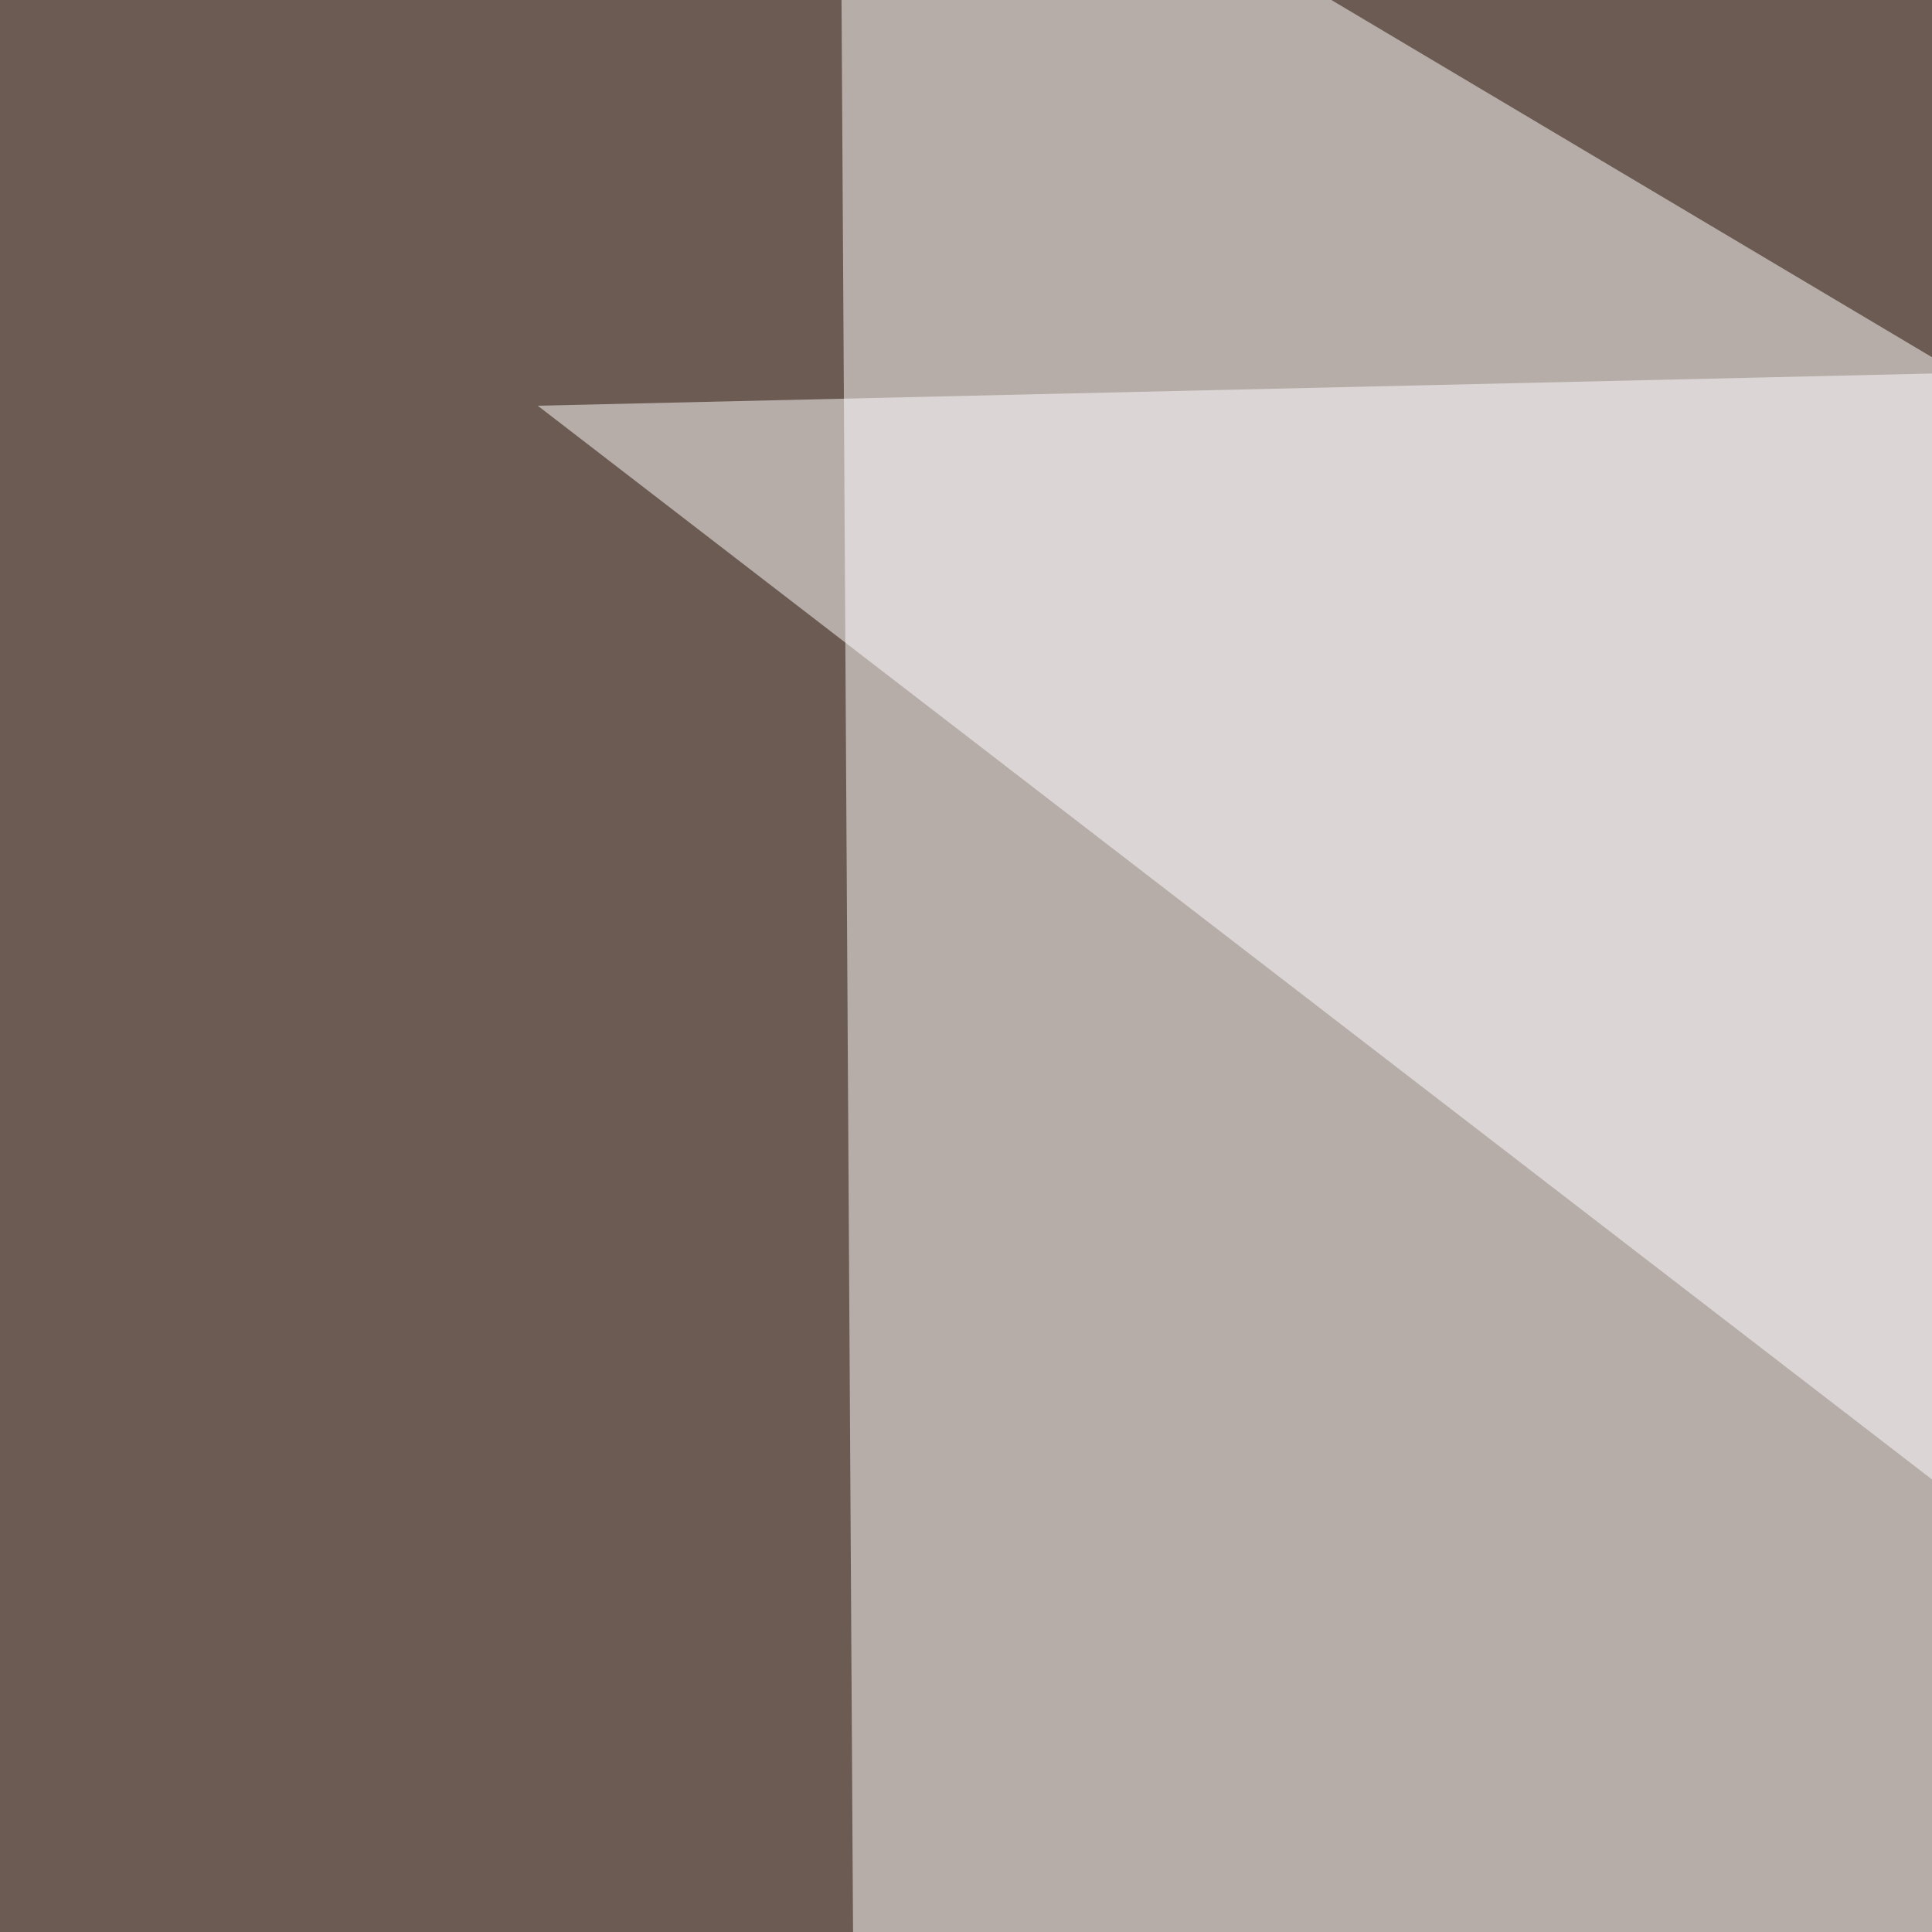
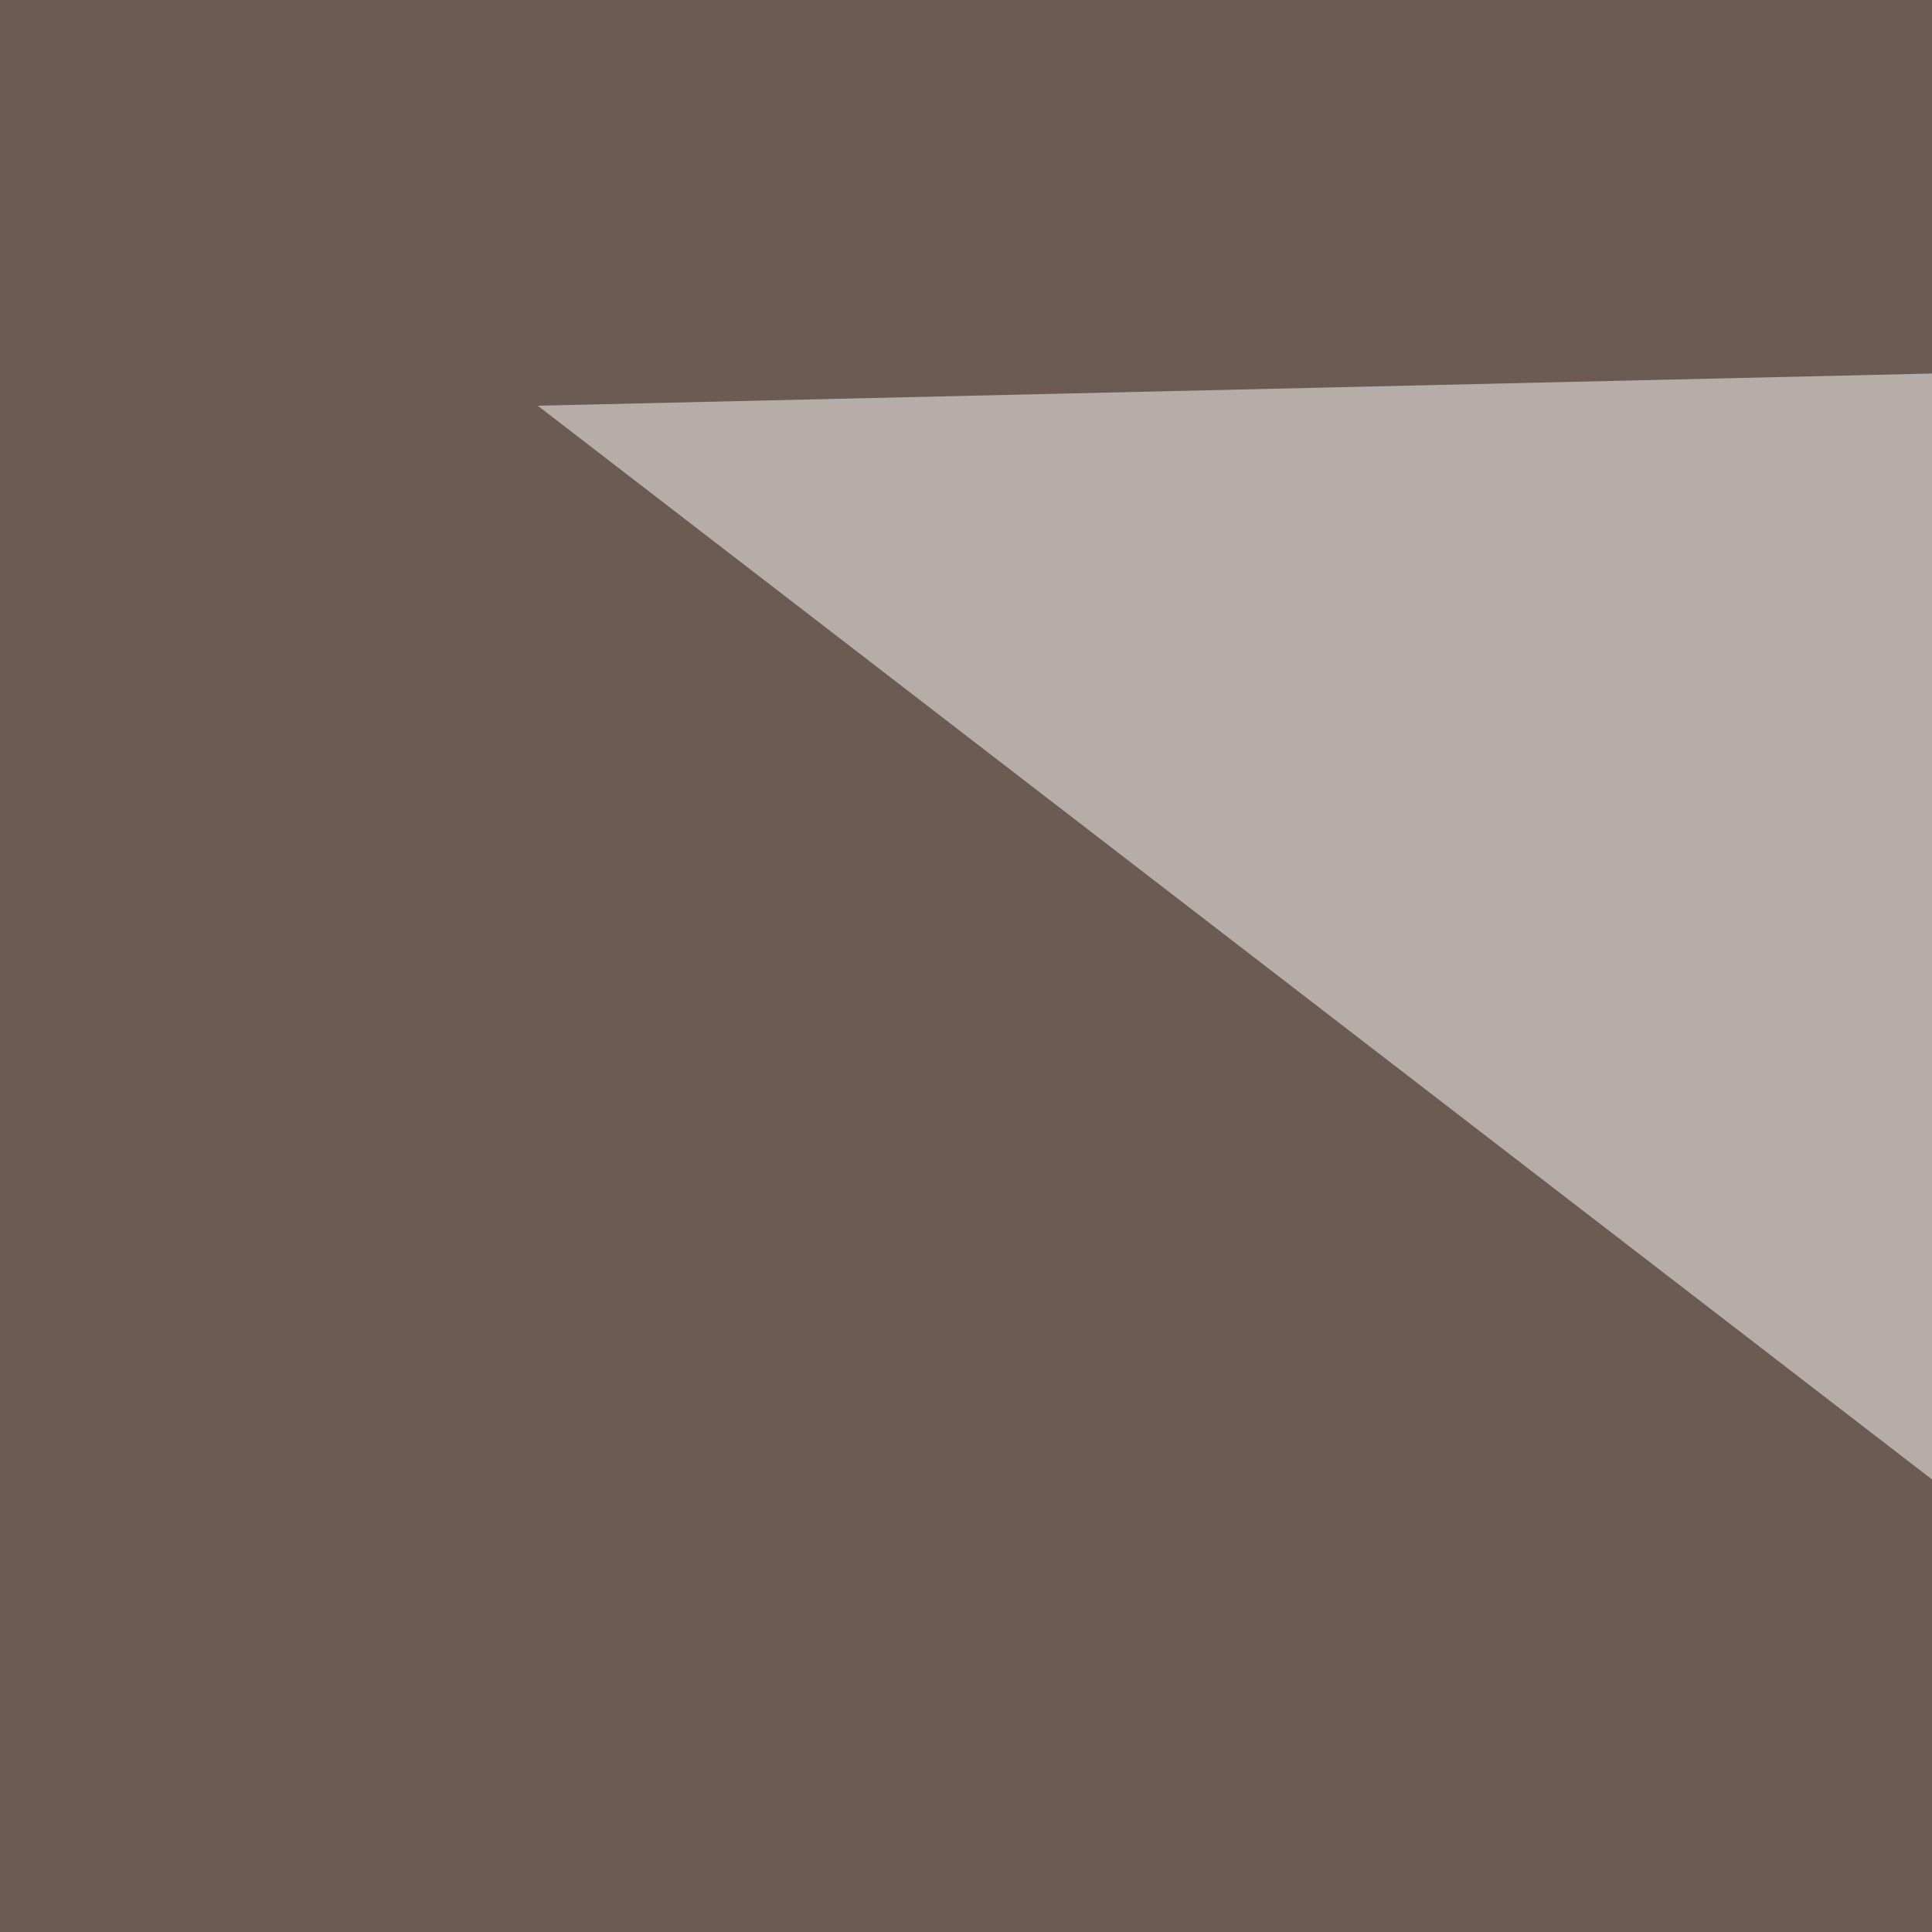
<svg xmlns="http://www.w3.org/2000/svg" width="300" height="300">
  <filter id="a">
    <feGaussianBlur stdDeviation="55" />
  </filter>
  <rect width="100%" height="100%" fill="#6c5b53" />
  <g filter="url(#a)">
    <g fill-opacity=".5">
-       <path fill="#fff" d="M130.4-45.4l665 395.5-662.1 90.8z" />
-       <path d="M795.4 230l-52.7 565.4L-45.4 731z" />
      <path fill="#fff" d="M590.3 51.3l3 404.3L83.5 63z" />
      <path d="M10.3 795.4l-55.7-404.3 700.2 70.3z" />
    </g>
  </g>
</svg>